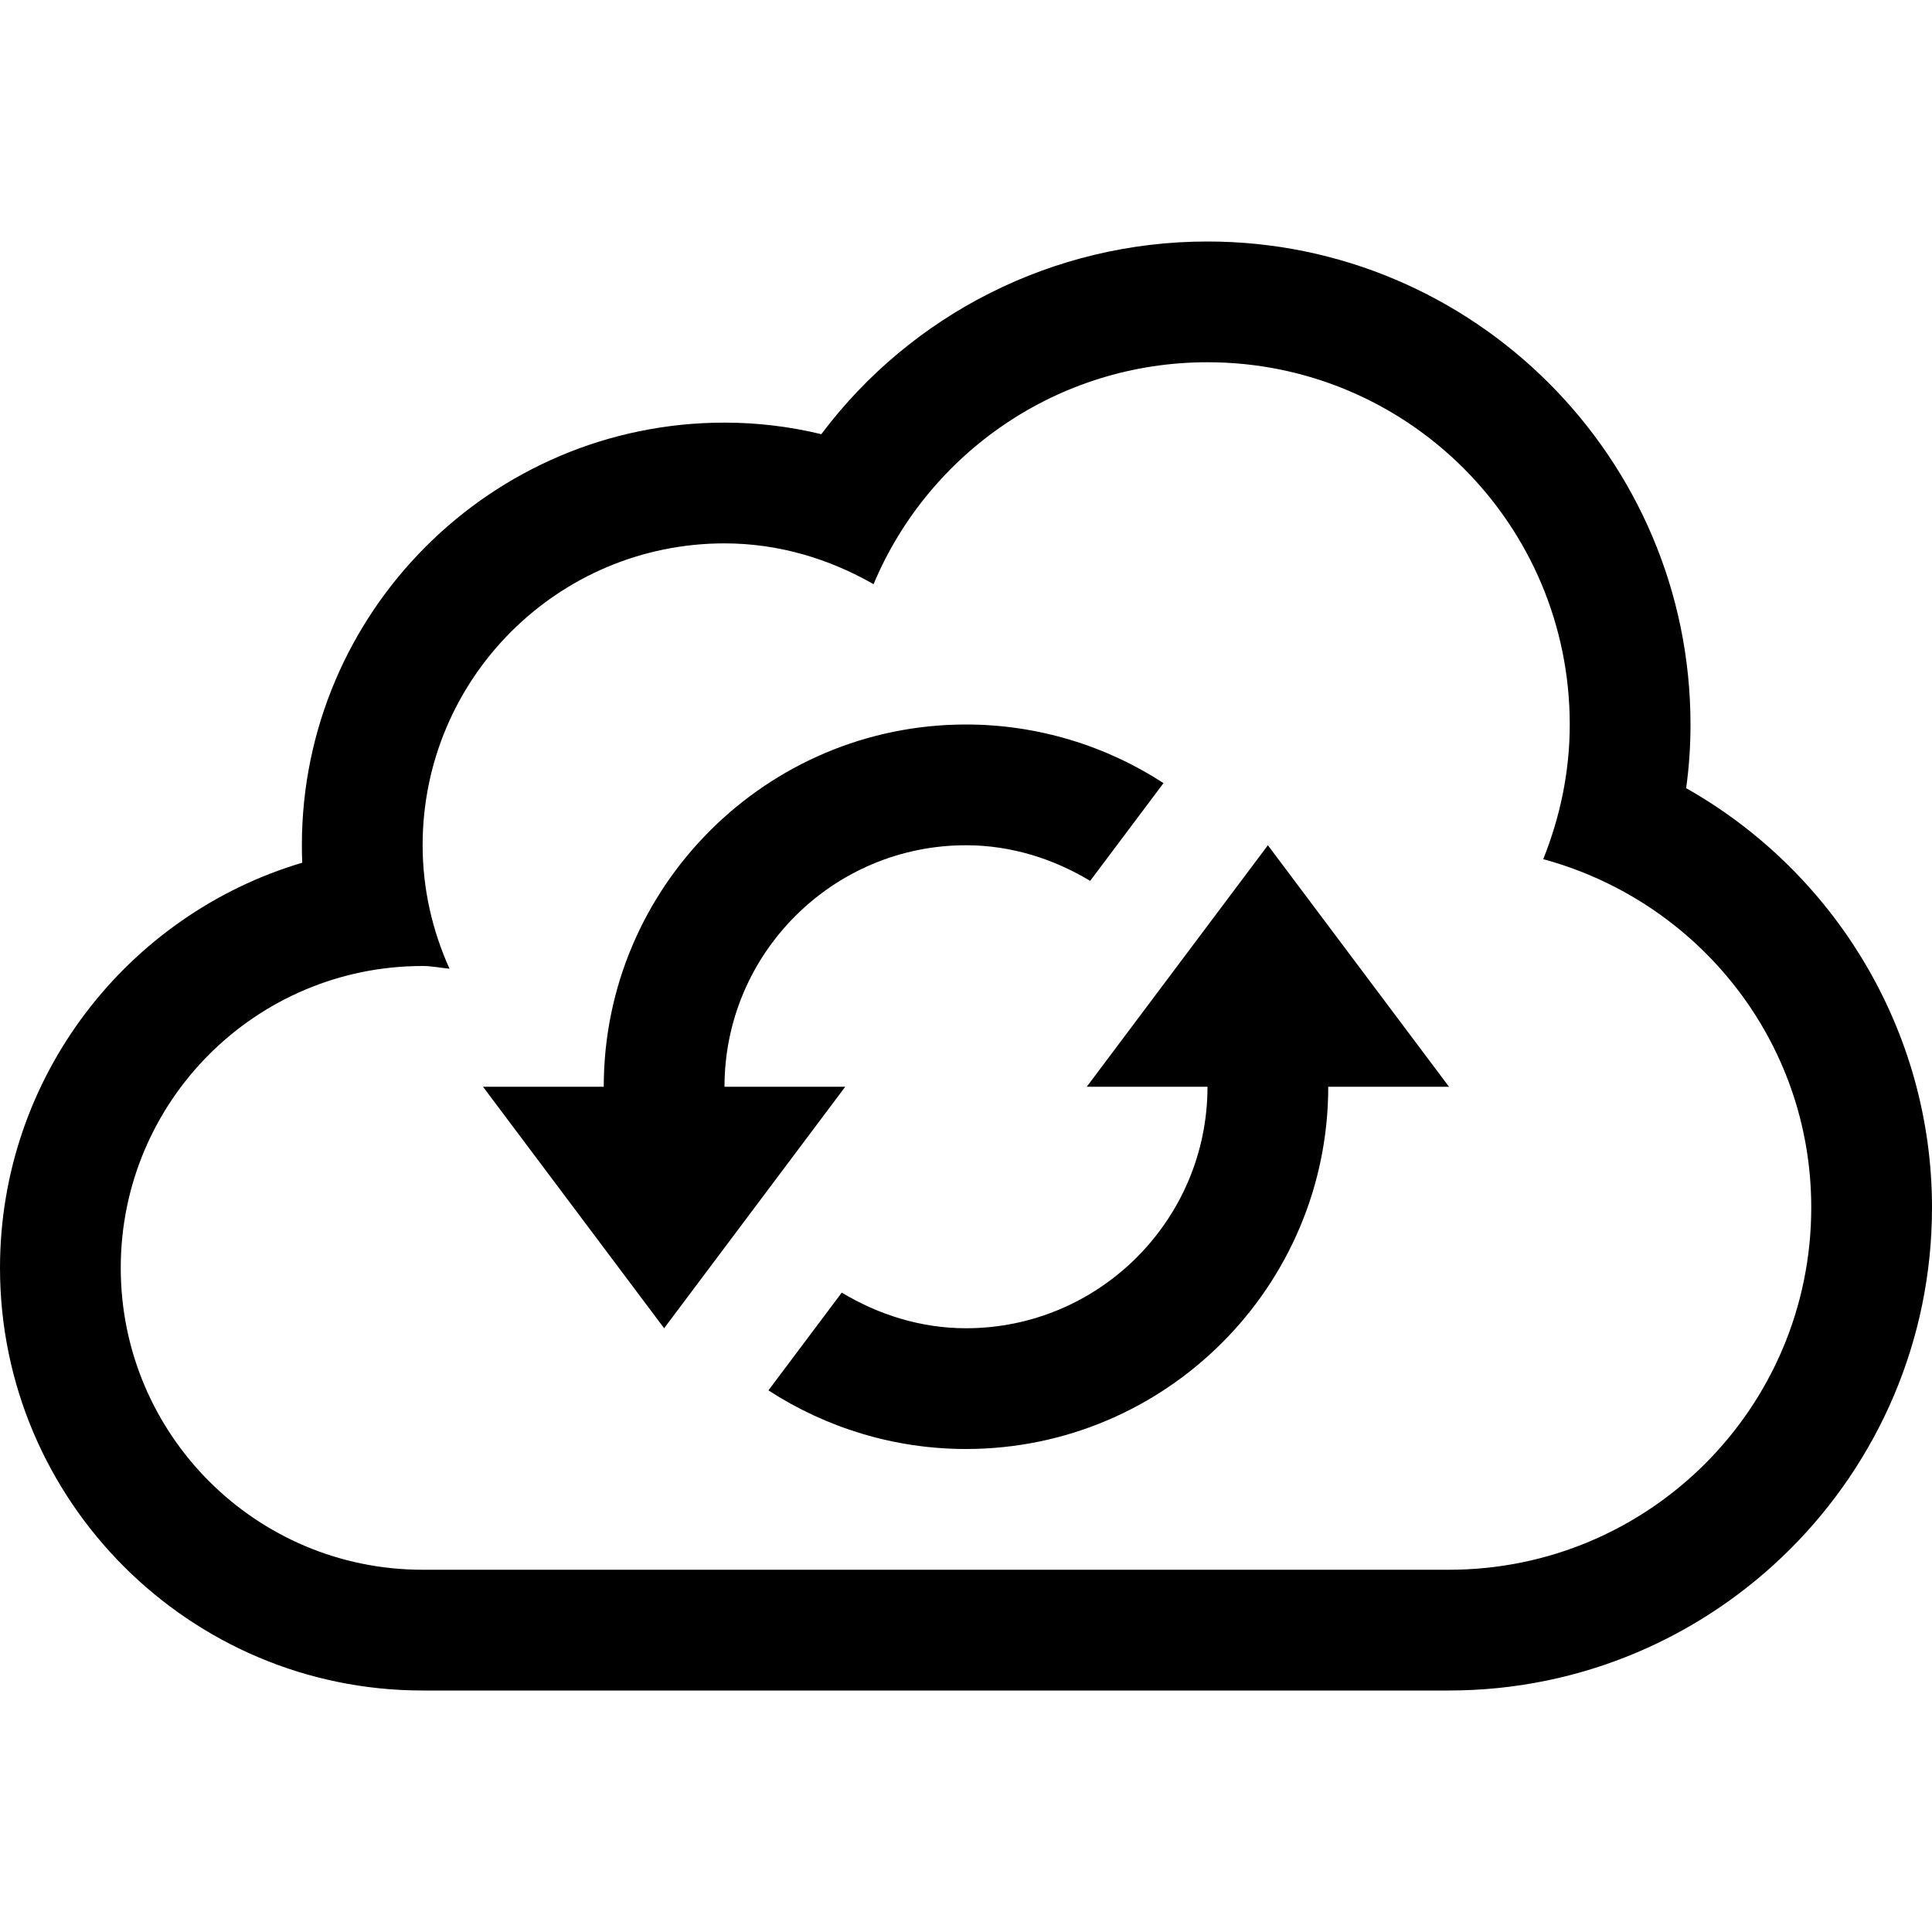
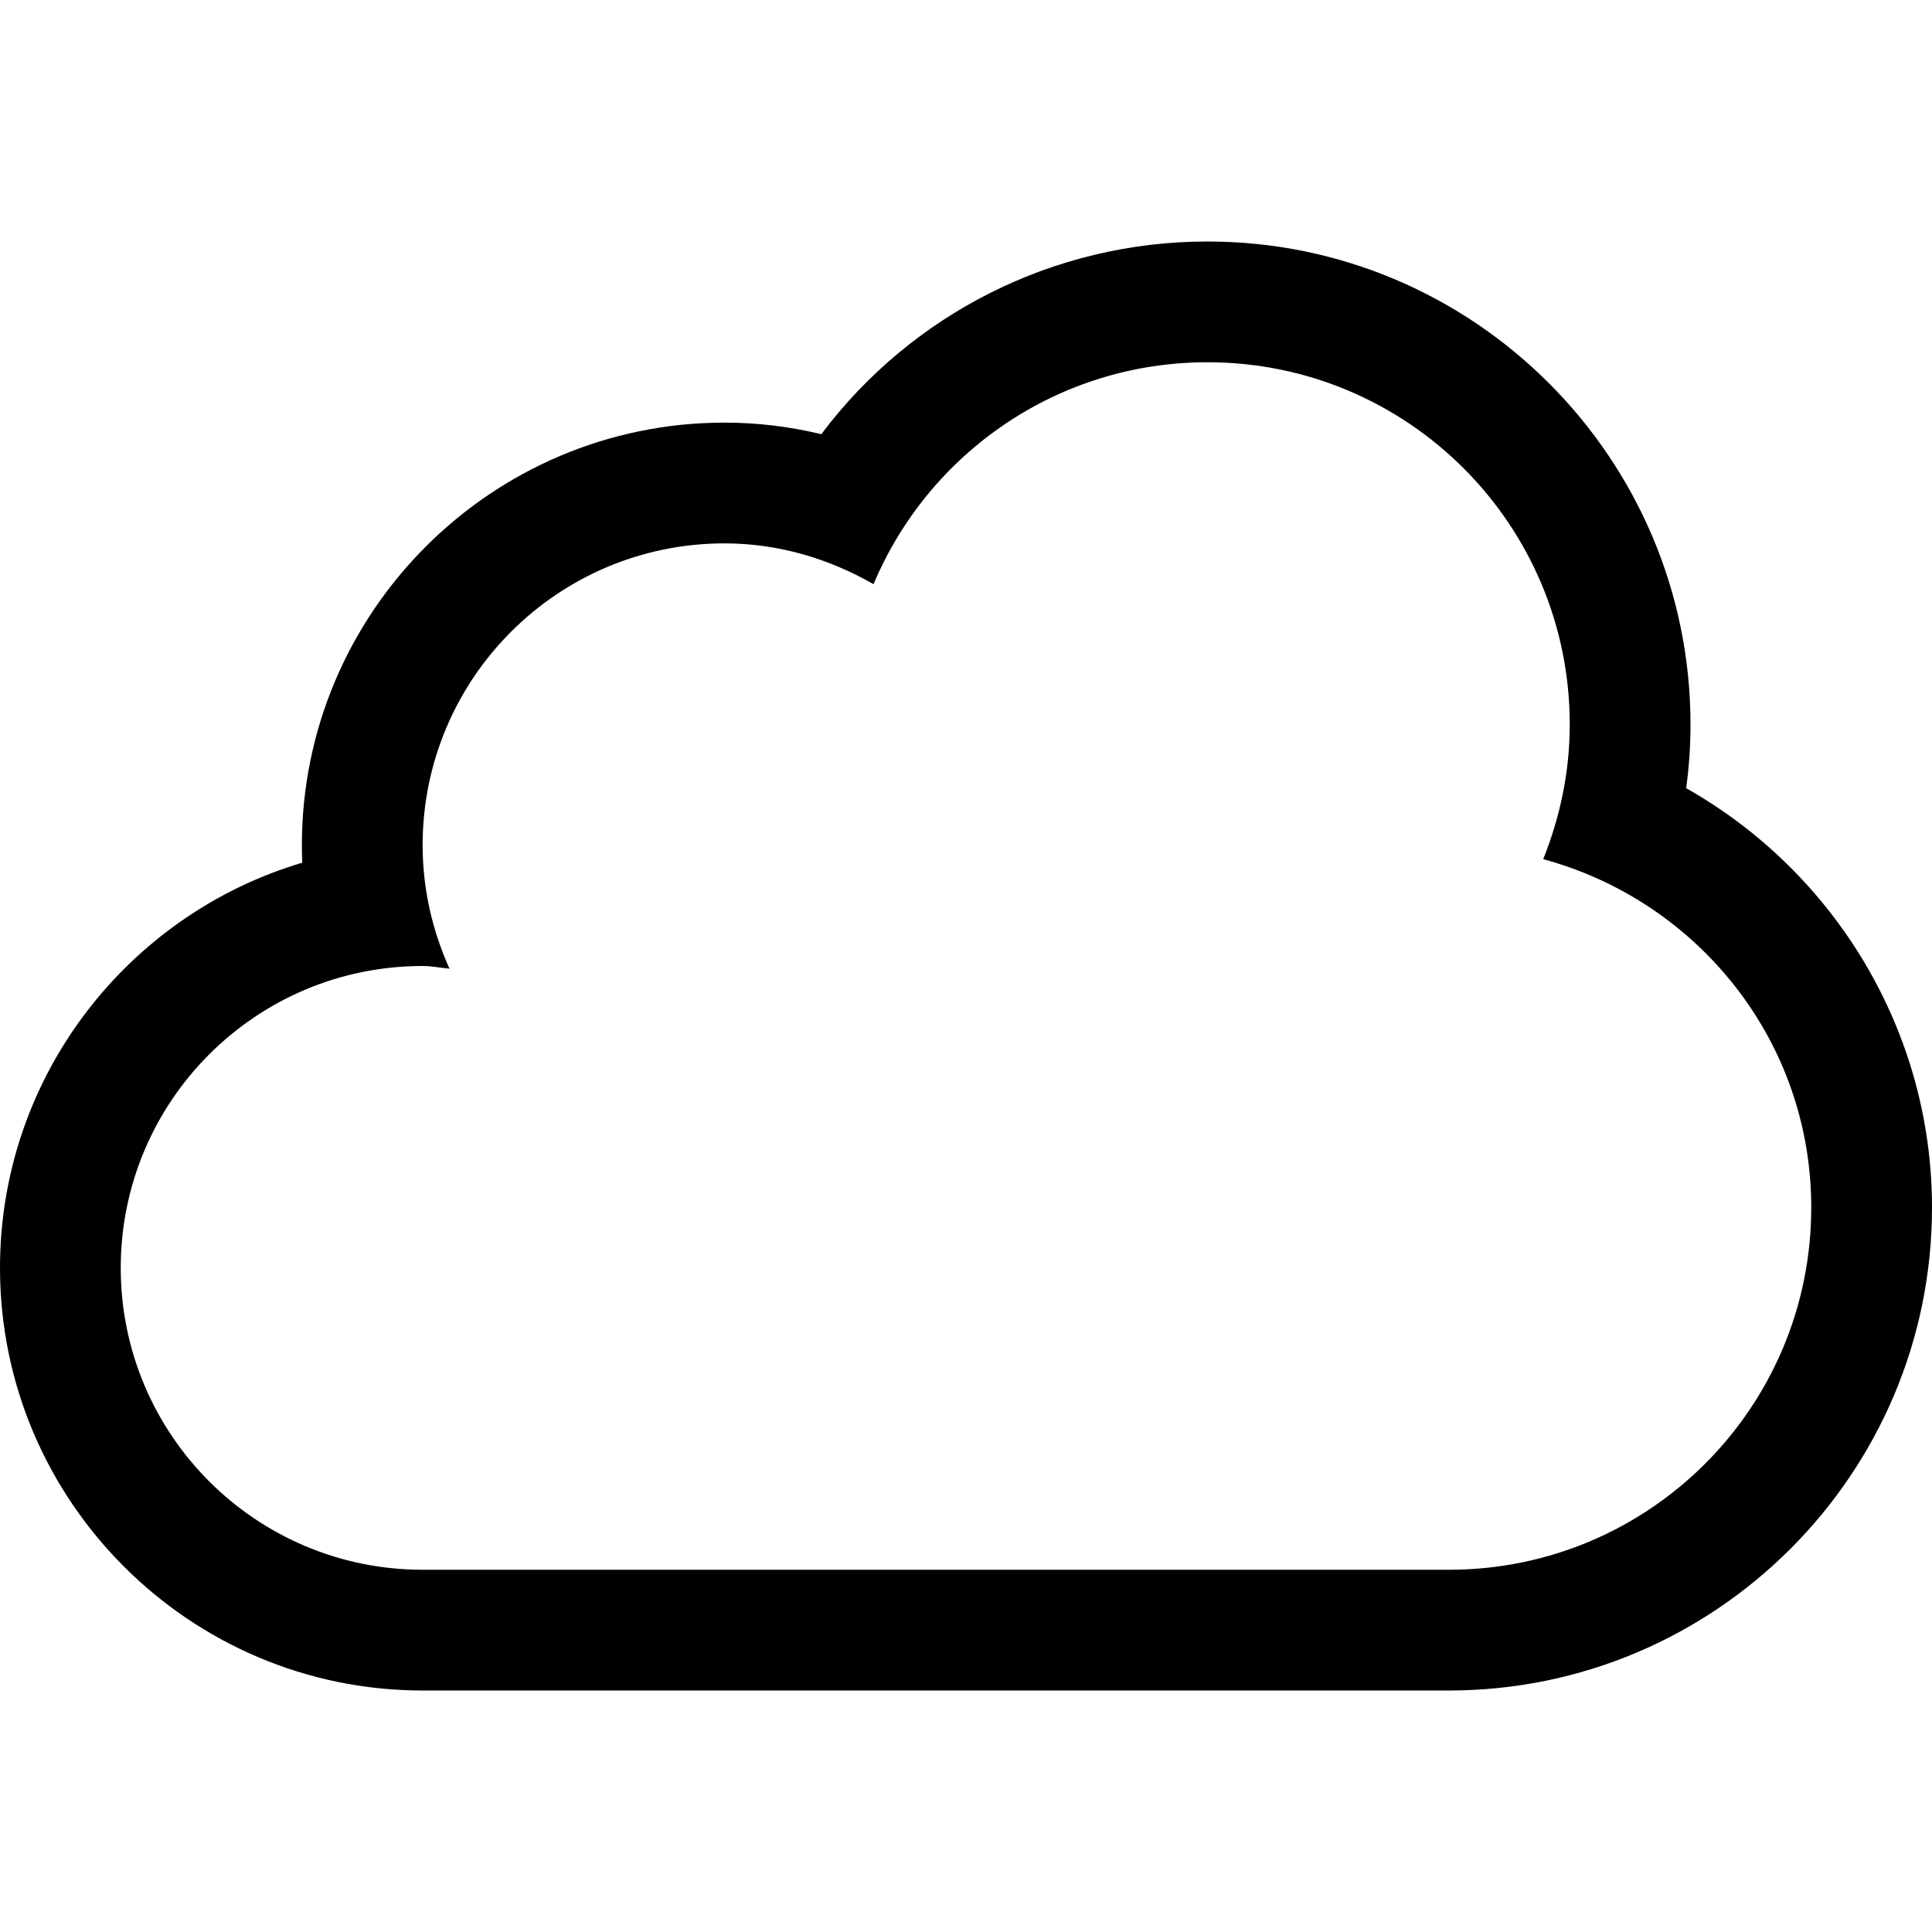
<svg xmlns="http://www.w3.org/2000/svg" version="1.1" id="Capa_1" x="0px" y="0px" width="512px" height="512px" viewBox="0 0 512 512" style="enable-background:new 0 0 512 512;" xml:space="preserve">
  <g>
    <g>
      <path d="M446.844,208.875C447.625,203.313,448,197.656,448,192c0-70.563-57.406-128-128-128    c-40.938,0-78.531,19.344-102.344,51.063C209.25,113.031,200.688,112,192,112c-61.75,0-112,50.25-112,112    c0,1.563,0.031,3.094,0.094,4.625C33.813,242.375,0,285.312,0,336c0,61.75,50.25,112,112,112h272c70.594,0,128-57.406,128-128    C512,273.344,486.344,231.188,446.844,208.875z M384,416H112c-44.188,0-80-35.812-80-80s35.813-80,80-80    c2.438,0,4.75,0.5,7.125,0.719c-4.5-10-7.125-21.031-7.125-32.719c0-44.188,35.813-80,80-80c14.438,0,27.813,4.125,39.5,10.813    C246,120.25,280.156,96,320,96c53.031,0,96,42.969,96,96c0,12.625-2.594,24.625-7.031,35.688C449.812,238.75,480,275.688,480,320    C480,373.031,437.031,416,384,416z" />
-       <path d="M288,288h32c0,35.312-28.719,64-64,64c-11.906,0-23.141-3.562-32.922-9.438l-19.438,25.905    C218.922,378.375,237,384,256,384c52.938,0,96-43.062,96-96h32l-48-64L288,288z" />
-       <path d="M192,288c0-35.313,28.703-64,64-64c11.906,0,23.141,3.563,32.906,9.438l19.438-25.906C293.094,197.625,275,192,256,192    c-52.938,0-96,43.063-96,96h-32l48,64l48-64H192z" />
    </g>
  </g>
  <g>
</g>
  <g>
</g>
  <g>
</g>
  <g>
</g>
  <g>
</g>
  <g>
</g>
  <g>
</g>
  <g>
</g>
  <g>
</g>
  <g>
</g>
  <g>
</g>
  <g>
</g>
  <g>
</g>
  <g>
</g>
  <g>
</g>
</svg>